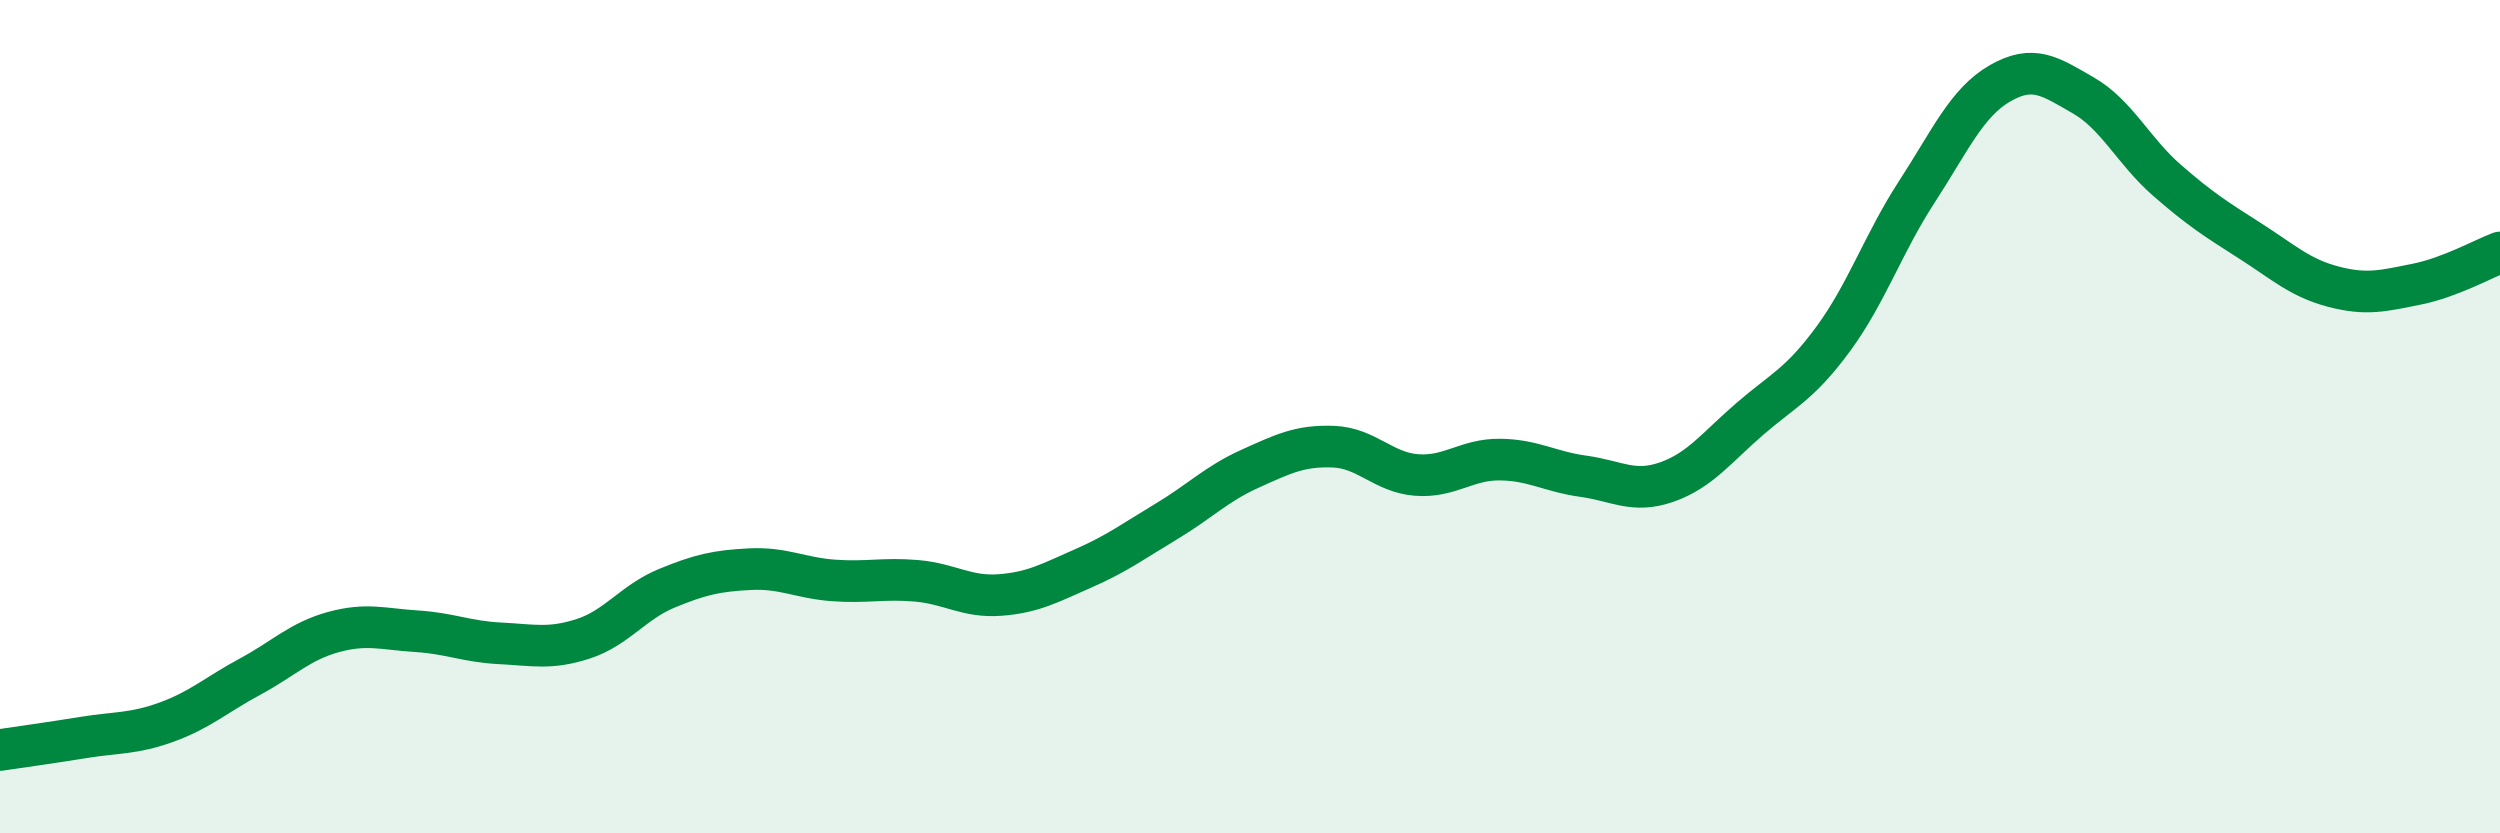
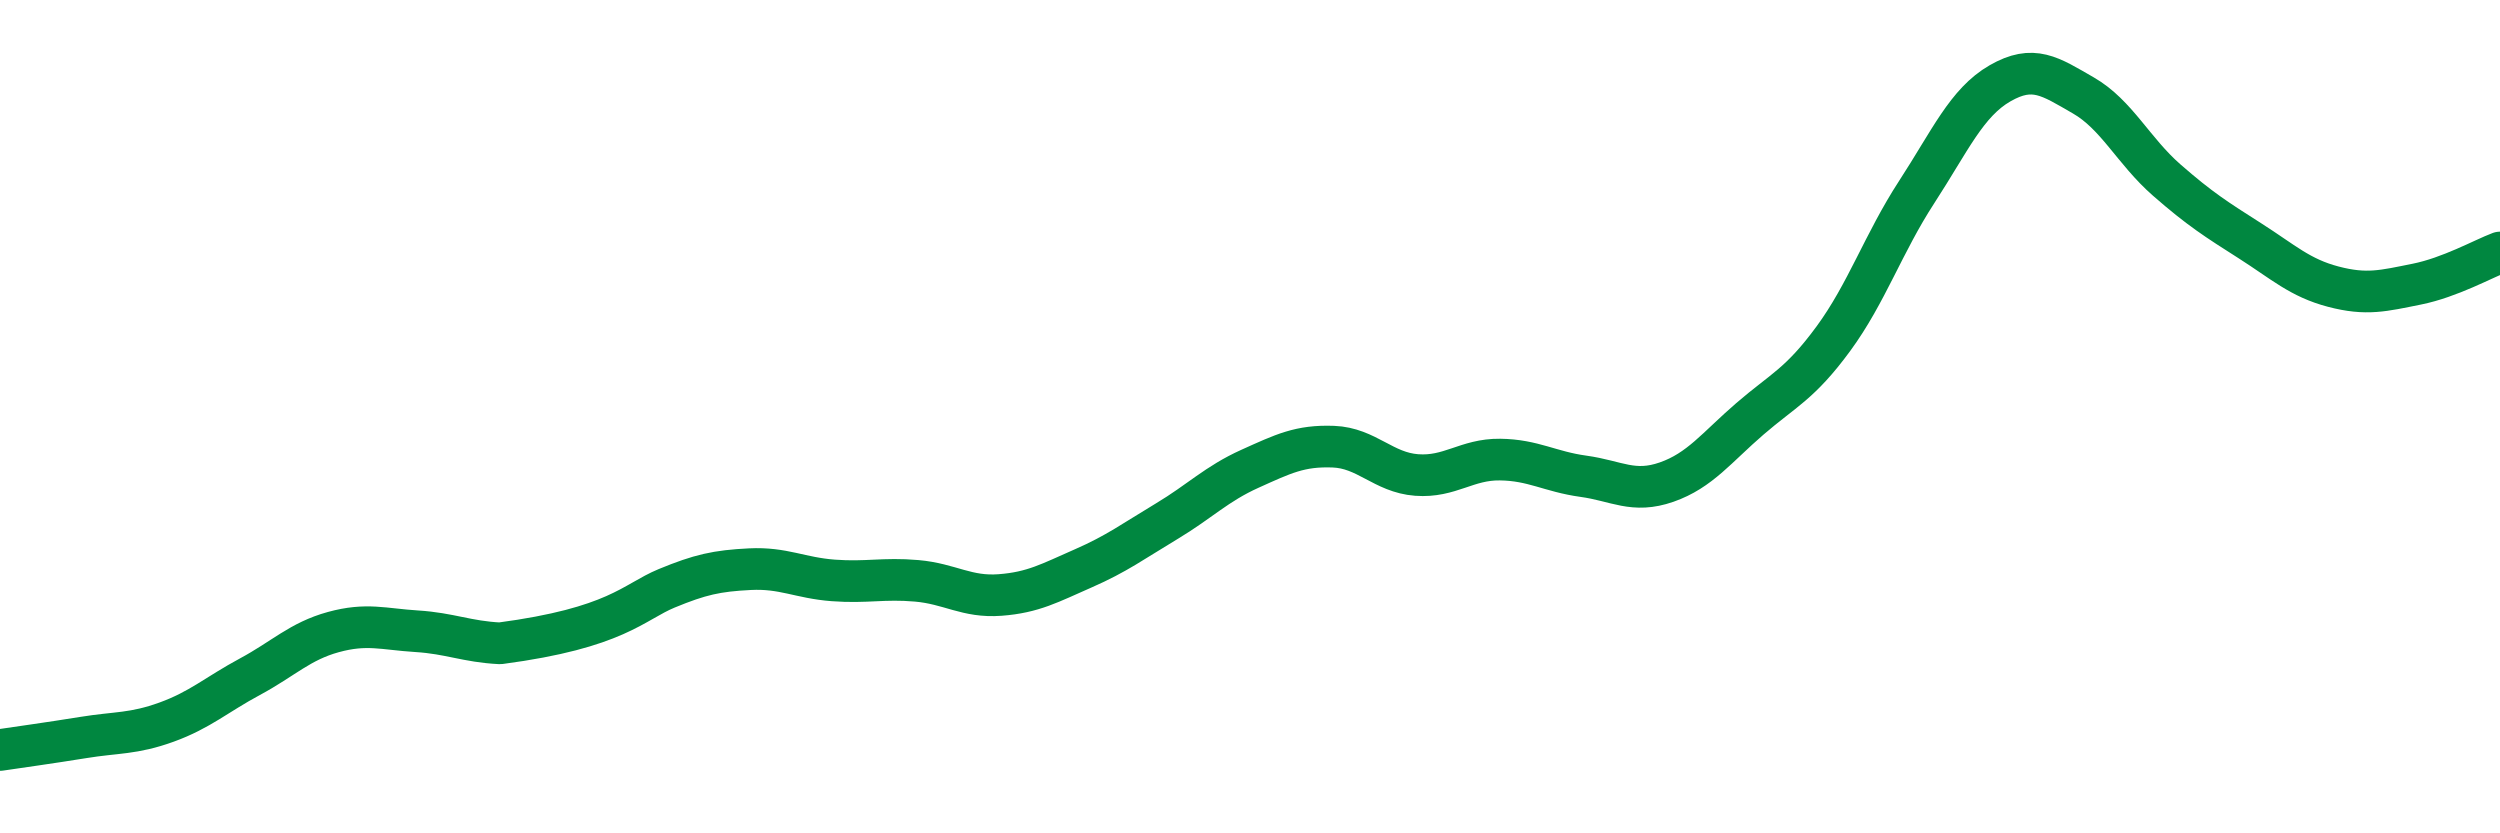
<svg xmlns="http://www.w3.org/2000/svg" width="60" height="20" viewBox="0 0 60 20">
-   <path d="M 0,18 C 0.4,17.94 1.2,17.83 2,17.7 C 2.8,17.57 3.2,17.62 4,17.33 C 4.8,17.04 5.2,16.67 6,16.24 C 6.8,15.81 7.2,15.39 8,15.17 C 8.8,14.95 9.2,15.1 10,15.15 C 10.8,15.2 11.2,15.4 12,15.44 C 12.8,15.48 13.2,15.59 14,15.33 C 14.8,15.07 15.2,14.45 16,14.12 C 16.8,13.79 17.2,13.7 18,13.66 C 18.8,13.62 19.2,13.87 20,13.93 C 20.8,13.99 21.2,13.87 22,13.94 C 22.8,14.01 23.2,14.34 24,14.28 C 24.8,14.22 25.2,13.99 26,13.64 C 26.8,13.29 27.2,12.99 28,12.51 C 28.8,12.03 29.2,11.61 30,11.25 C 30.8,10.89 31.2,10.69 32,10.72 C 32.8,10.75 33.2,11.34 34,11.4 C 34.8,11.46 35.2,11.02 36,11.03 C 36.8,11.04 37.2,11.32 38,11.43 C 38.8,11.54 39.2,11.85 40,11.57 C 40.8,11.29 41.2,10.74 42,10.05 C 42.8,9.36 43.2,9.22 44,8.13 C 44.8,7.04 45.2,5.84 46,4.61 C 46.8,3.38 47.2,2.46 48,2 C 48.8,1.54 49.2,1.83 50,2.29 C 50.8,2.75 51.2,3.62 52,4.32 C 52.8,5.02 53.2,5.27 54,5.78 C 54.8,6.29 55.2,6.67 56,6.88 C 56.8,7.09 57.2,6.98 58,6.82 C 58.8,6.66 59.6,6.21 60,6.06L60 20L0 20Z" fill="#008740" opacity="0.1" stroke-linecap="round" stroke-linejoin="round" />
-   <path d="M 0,18 C 0.4,17.94 1.2,17.83 2,17.7 C 2.8,17.57 3.2,17.62 4,17.33 C 4.8,17.04 5.2,16.67 6,16.24 C 6.8,15.81 7.2,15.39 8,15.17 C 8.8,14.95 9.2,15.1 10,15.15 C 10.8,15.2 11.2,15.4 12,15.44 C 12.8,15.48 13.2,15.59 14,15.33 C 14.8,15.07 15.2,14.45 16,14.12 C 16.8,13.79 17.2,13.7 18,13.66 C 18.8,13.62 19.2,13.87 20,13.93 C 20.8,13.99 21.2,13.87 22,13.94 C 22.8,14.01 23.2,14.34 24,14.28 C 24.8,14.22 25.2,13.99 26,13.64 C 26.8,13.29 27.2,12.99 28,12.51 C 28.8,12.03 29.2,11.61 30,11.25 C 30.8,10.89 31.2,10.69 32,10.72 C 32.8,10.75 33.2,11.34 34,11.4 C 34.8,11.46 35.2,11.02 36,11.03 C 36.8,11.04 37.2,11.32 38,11.43 C 38.8,11.54 39.2,11.85 40,11.57 C 40.8,11.29 41.2,10.74 42,10.05 C 42.8,9.36 43.2,9.22 44,8.13 C 44.8,7.04 45.2,5.84 46,4.61 C 46.8,3.38 47.2,2.46 48,2 C 48.8,1.54 49.2,1.83 50,2.29 C 50.8,2.75 51.2,3.62 52,4.32 C 52.8,5.02 53.2,5.27 54,5.78 C 54.8,6.29 55.2,6.67 56,6.88 C 56.8,7.09 57.2,6.98 58,6.82 C 58.8,6.66 59.6,6.21 60,6.06" stroke="#008740" stroke-width="1" fill="none" stroke-linecap="round" stroke-linejoin="round" />
+   <path d="M 0,18 C 0.4,17.94 1.2,17.83 2,17.7 C 2.8,17.57 3.2,17.62 4,17.33 C 4.8,17.04 5.2,16.67 6,16.24 C 6.8,15.81 7.2,15.39 8,15.17 C 8.8,14.95 9.2,15.1 10,15.15 C 10.8,15.2 11.2,15.4 12,15.44 C 14.8,15.07 15.2,14.45 16,14.12 C 16.8,13.79 17.2,13.7 18,13.66 C 18.8,13.62 19.2,13.87 20,13.93 C 20.8,13.99 21.2,13.87 22,13.94 C 22.8,14.01 23.2,14.34 24,14.28 C 24.8,14.22 25.2,13.99 26,13.64 C 26.8,13.29 27.2,12.99 28,12.51 C 28.8,12.03 29.2,11.61 30,11.25 C 30.8,10.89 31.2,10.69 32,10.72 C 32.8,10.75 33.2,11.34 34,11.4 C 34.8,11.46 35.2,11.02 36,11.03 C 36.8,11.04 37.2,11.32 38,11.43 C 38.8,11.54 39.2,11.85 40,11.57 C 40.8,11.29 41.2,10.74 42,10.05 C 42.8,9.36 43.2,9.22 44,8.13 C 44.8,7.04 45.2,5.84 46,4.61 C 46.8,3.38 47.2,2.46 48,2 C 48.8,1.54 49.2,1.83 50,2.29 C 50.8,2.75 51.2,3.62 52,4.32 C 52.8,5.02 53.2,5.27 54,5.78 C 54.8,6.29 55.2,6.67 56,6.88 C 56.8,7.09 57.2,6.98 58,6.82 C 58.8,6.66 59.6,6.21 60,6.06" stroke="#008740" stroke-width="1" fill="none" stroke-linecap="round" stroke-linejoin="round" />
</svg>